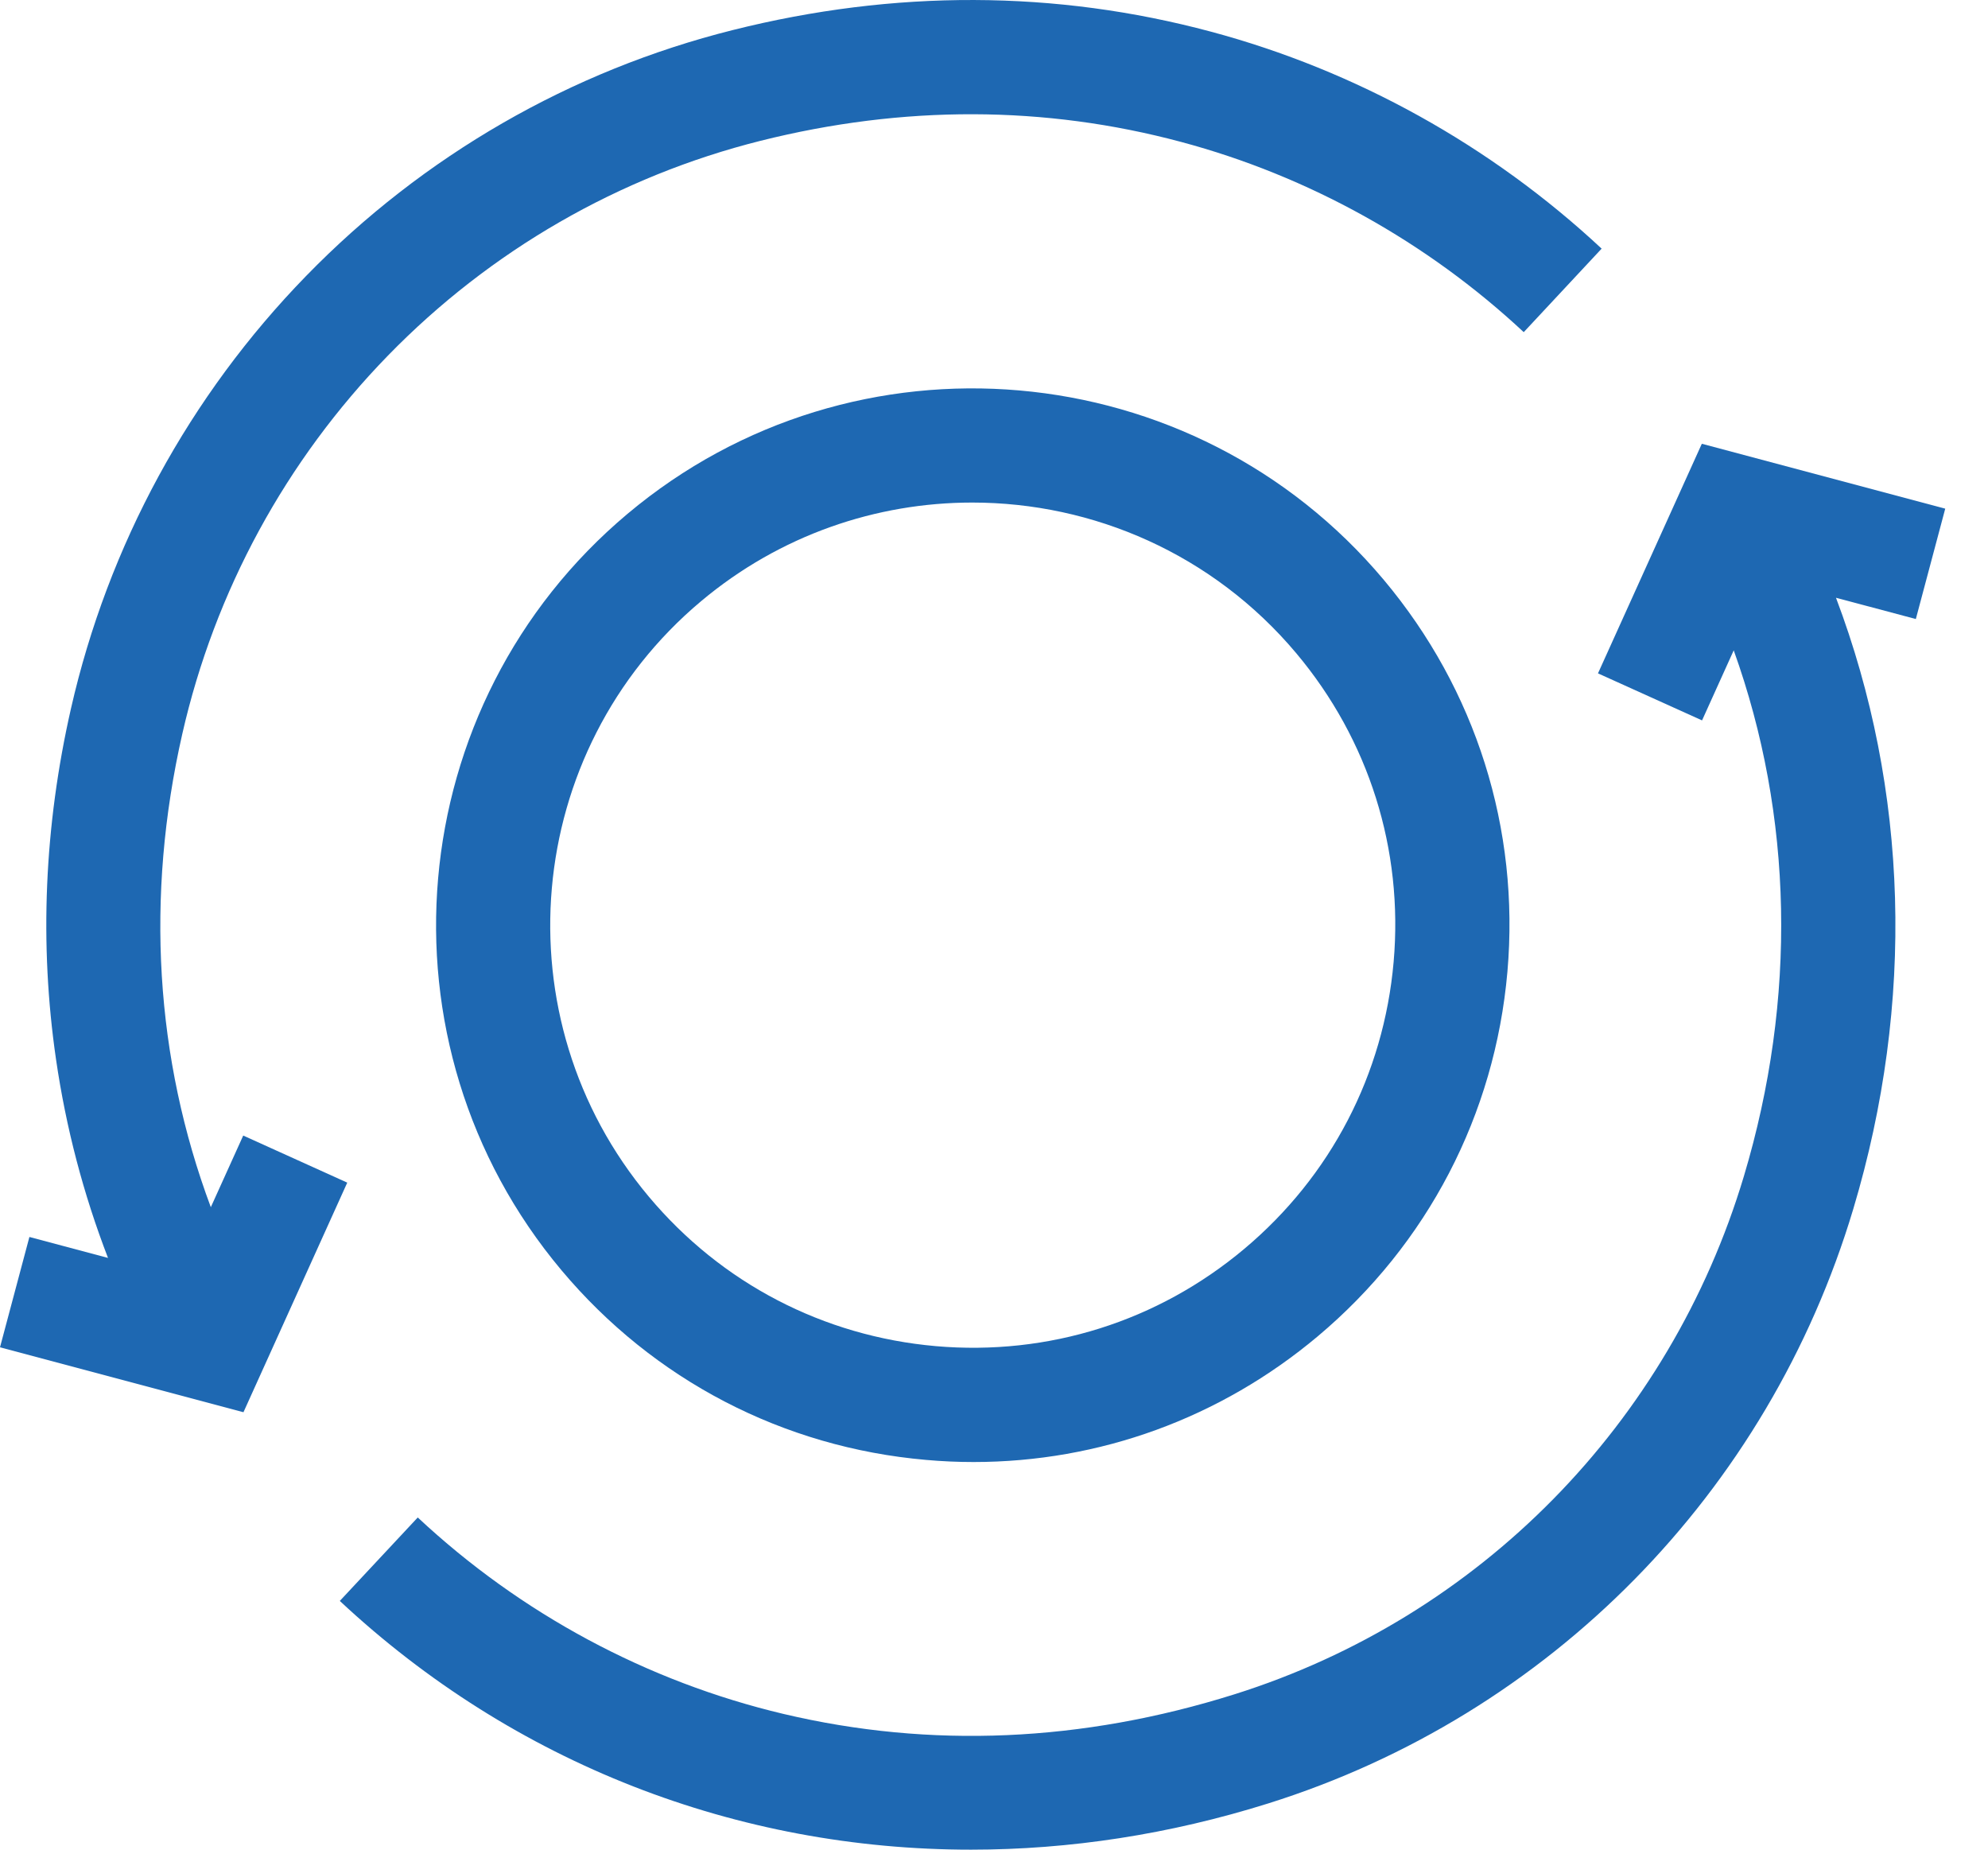
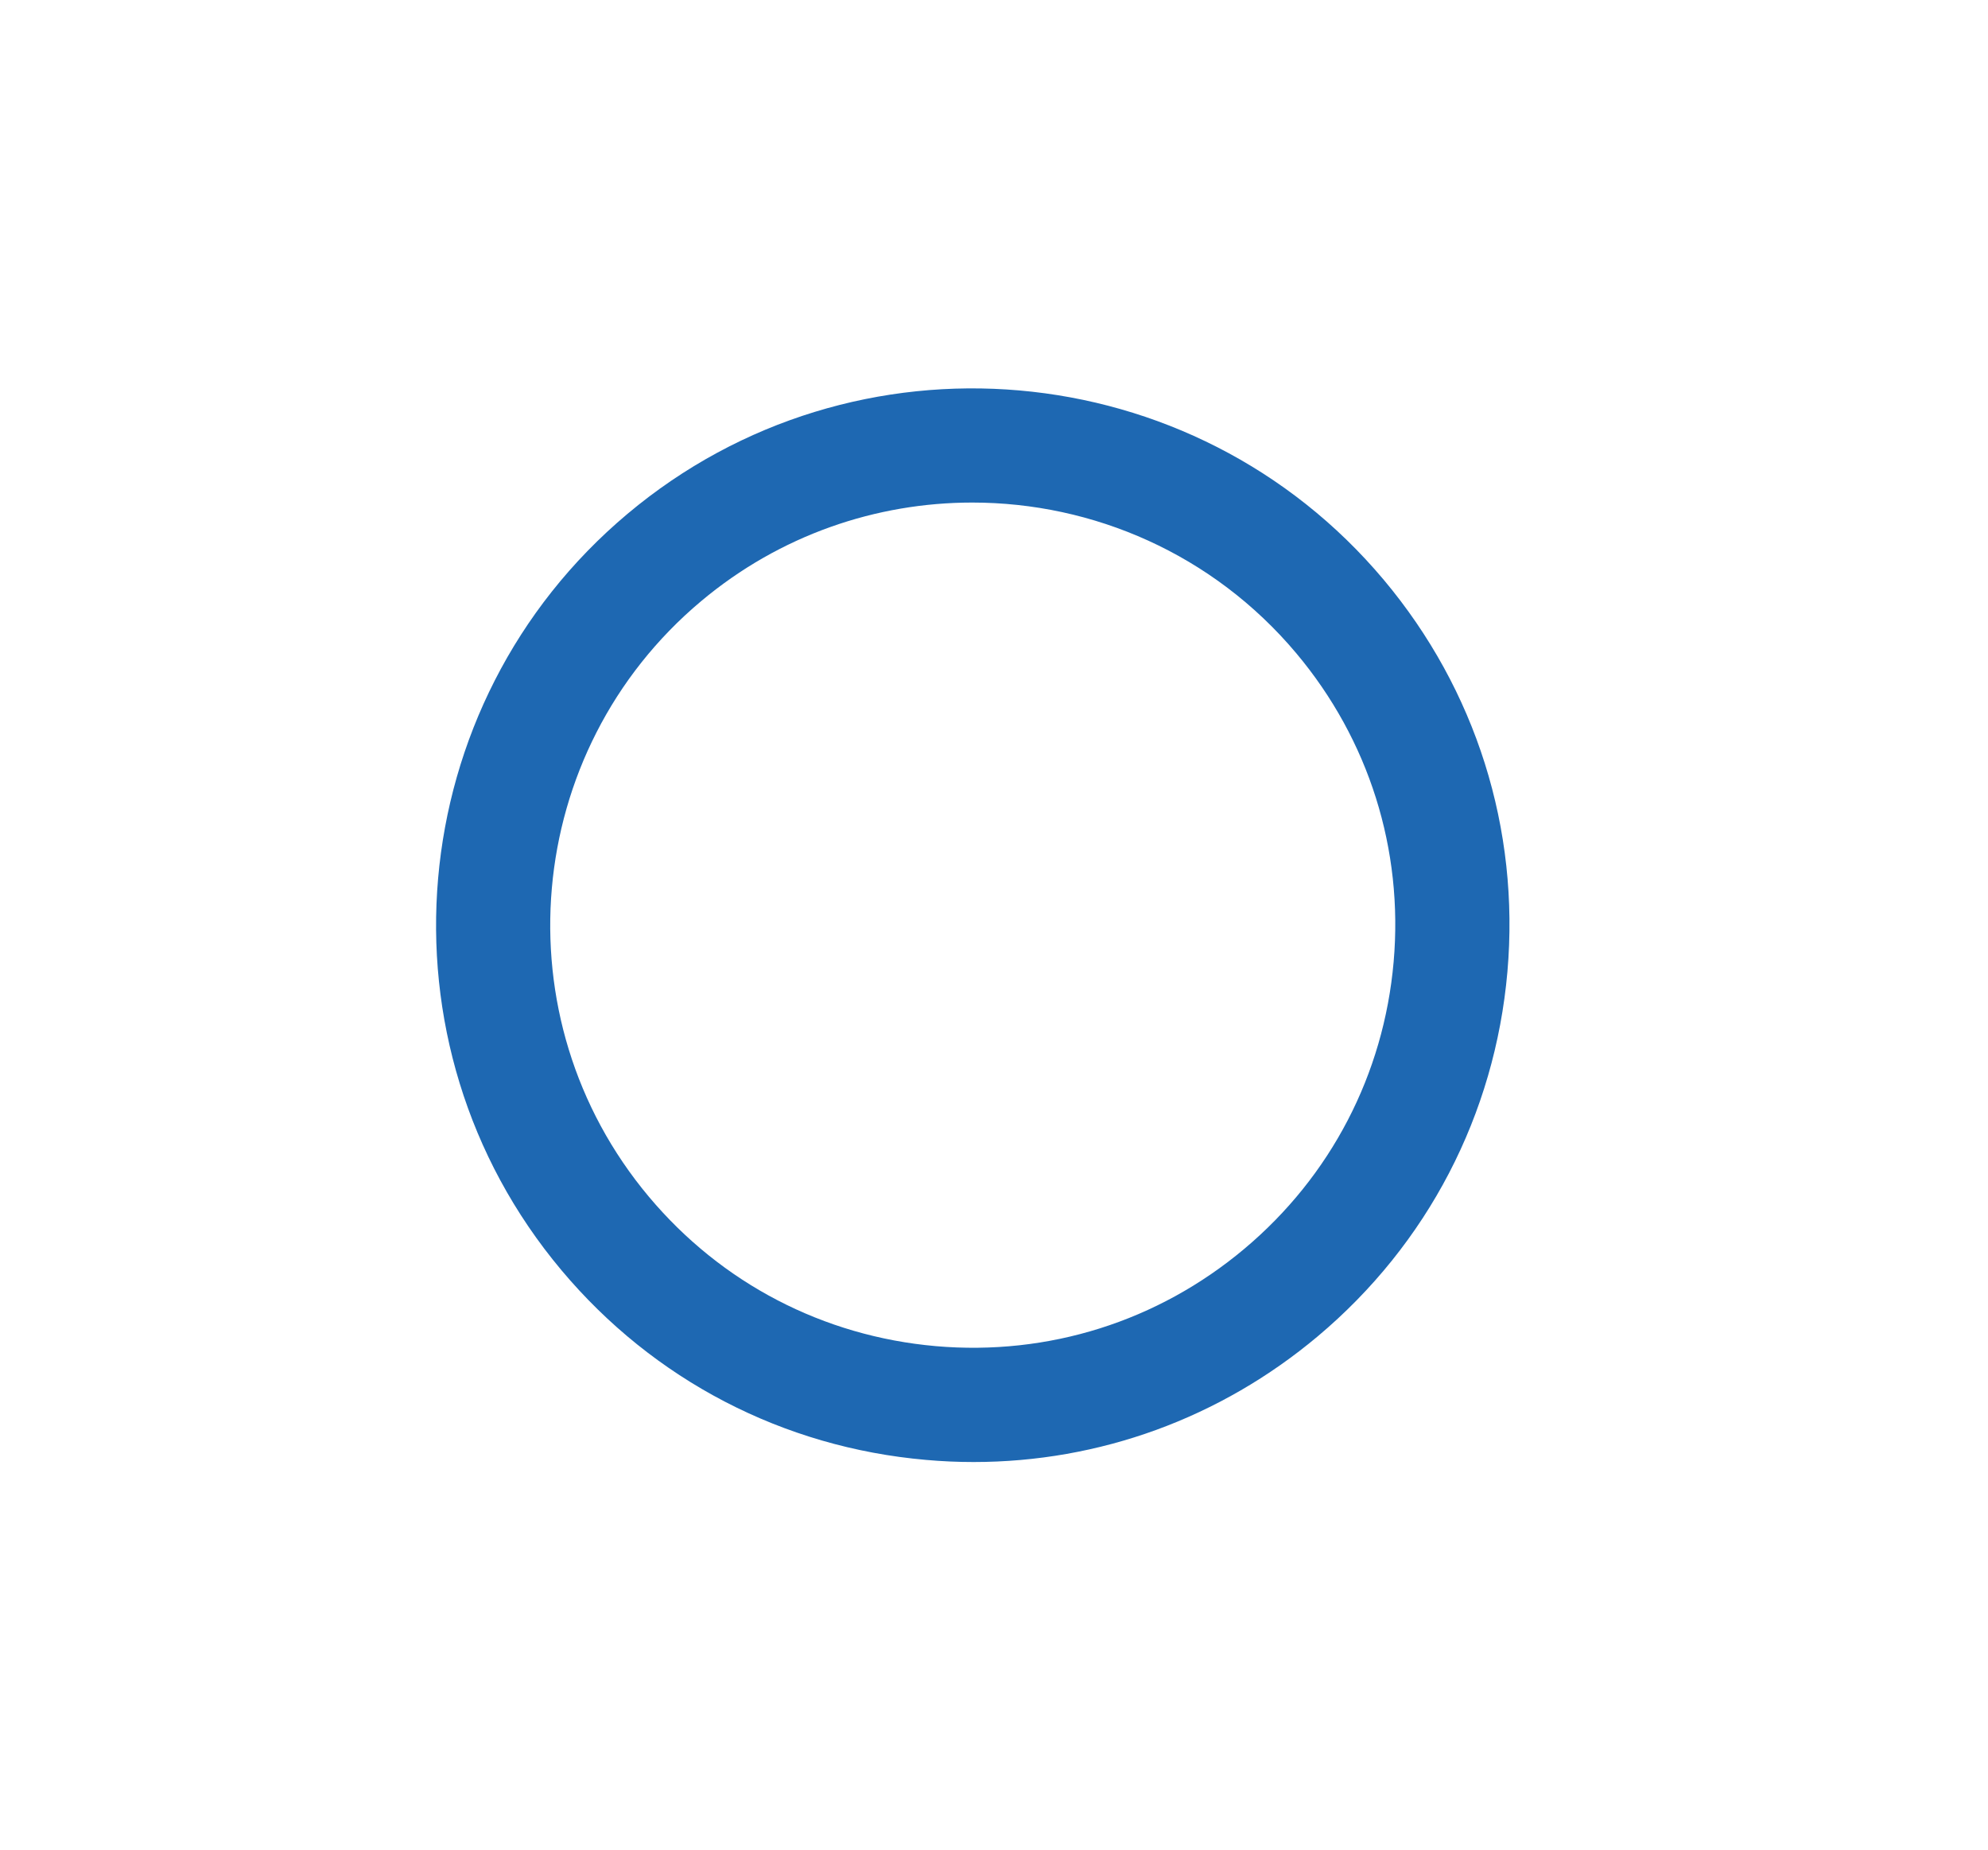
<svg xmlns="http://www.w3.org/2000/svg" width="43" height="40" viewBox="0 0 43 40" fill="none">
-   <path d="M42.075 11L36.81 9.597L34.564 14.562L36.815 15.579L37.5 14.064C38.784 17.64 38.872 21.591 37.72 25.436C36.117 30.788 31.996 34.977 26.695 36.642C23.407 37.675 20.128 37.817 16.948 37.065C13.999 36.367 11.264 34.898 9.036 32.816L7.35 34.621C11.122 38.145 15.956 40 21.005 40C23.131 40 25.296 39.671 27.435 38.999C33.518 37.088 38.248 32.283 40.086 26.145C41.424 21.679 41.28 17.076 39.712 12.927L41.439 13.387L42.075 11Z" fill="#1E68B2" />
-   <path d="M5.261 24.557L4.56 26.106C3.358 22.889 3.141 19.397 3.943 15.871C4.645 12.786 6.184 9.956 8.392 7.689C10.604 5.418 13.391 3.812 16.45 3.045C19.538 2.271 22.6 2.279 25.55 3.07C28.301 3.806 30.863 5.229 32.958 7.183L34.643 5.377C32.253 3.148 29.329 1.524 26.189 0.684C22.828 -0.216 19.349 -0.228 15.85 0.65C12.345 1.528 9.155 3.366 6.623 5.966C4.097 8.559 2.338 11.794 1.535 15.323C0.957 17.862 0.848 20.415 1.212 22.911C1.427 24.387 1.804 25.823 2.336 27.203L0.636 26.75L0 29.136L5.266 30.54L7.511 25.575L5.261 24.557Z" fill="#1E68B2" />
  <path d="M13.574 11.111C8.67 15.226 8.028 22.565 12.144 27.469C14.137 29.844 16.937 31.301 20.027 31.571C20.372 31.602 20.716 31.617 21.058 31.617C23.78 31.617 26.391 30.67 28.502 28.899C30.877 26.905 32.334 24.106 32.605 21.016C32.874 17.927 31.925 14.917 29.932 12.541C25.816 7.637 18.478 6.995 13.574 11.111ZM30.144 20.801C29.931 23.233 28.784 25.438 26.914 27.007C25.044 28.577 22.674 29.323 20.242 29.111C17.809 28.898 15.605 27.751 14.036 25.881C10.796 22.02 11.301 16.243 15.162 13.003C16.872 11.568 18.956 10.868 21.03 10.868C23.641 10.868 26.234 11.978 28.04 14.129C29.609 15.999 30.357 18.369 30.144 20.801Z" fill="#1E68B2" />
</svg>